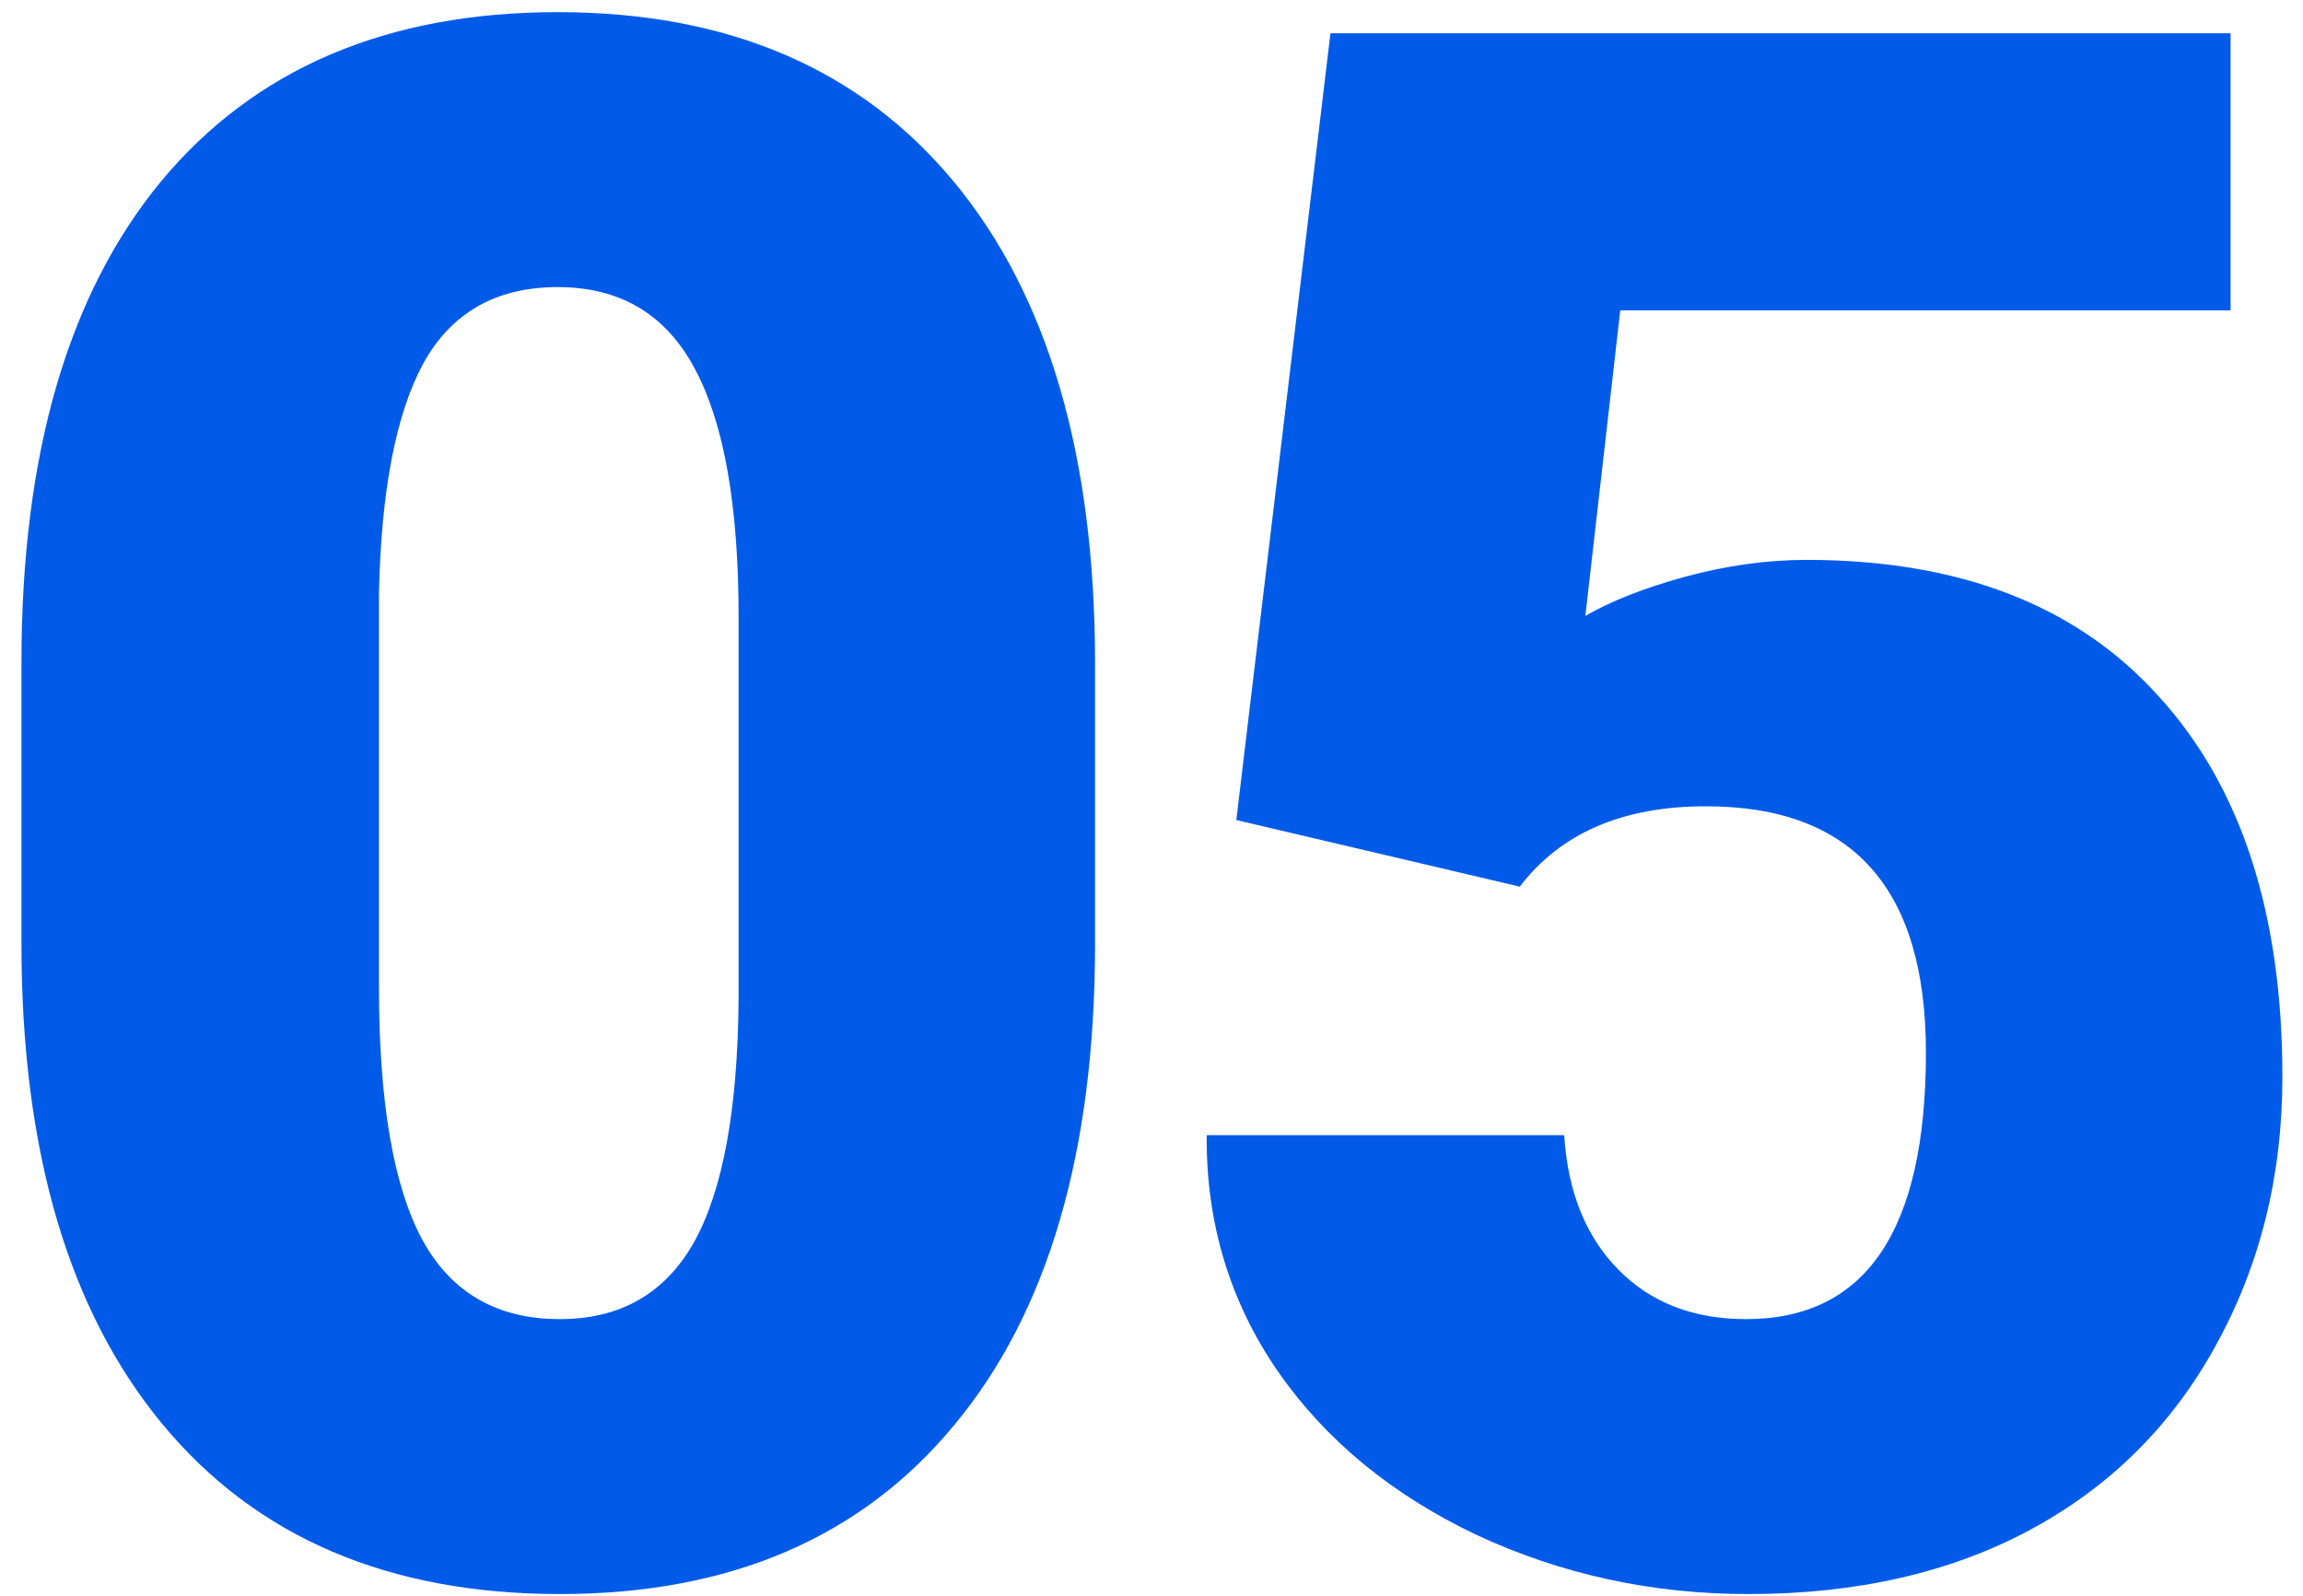
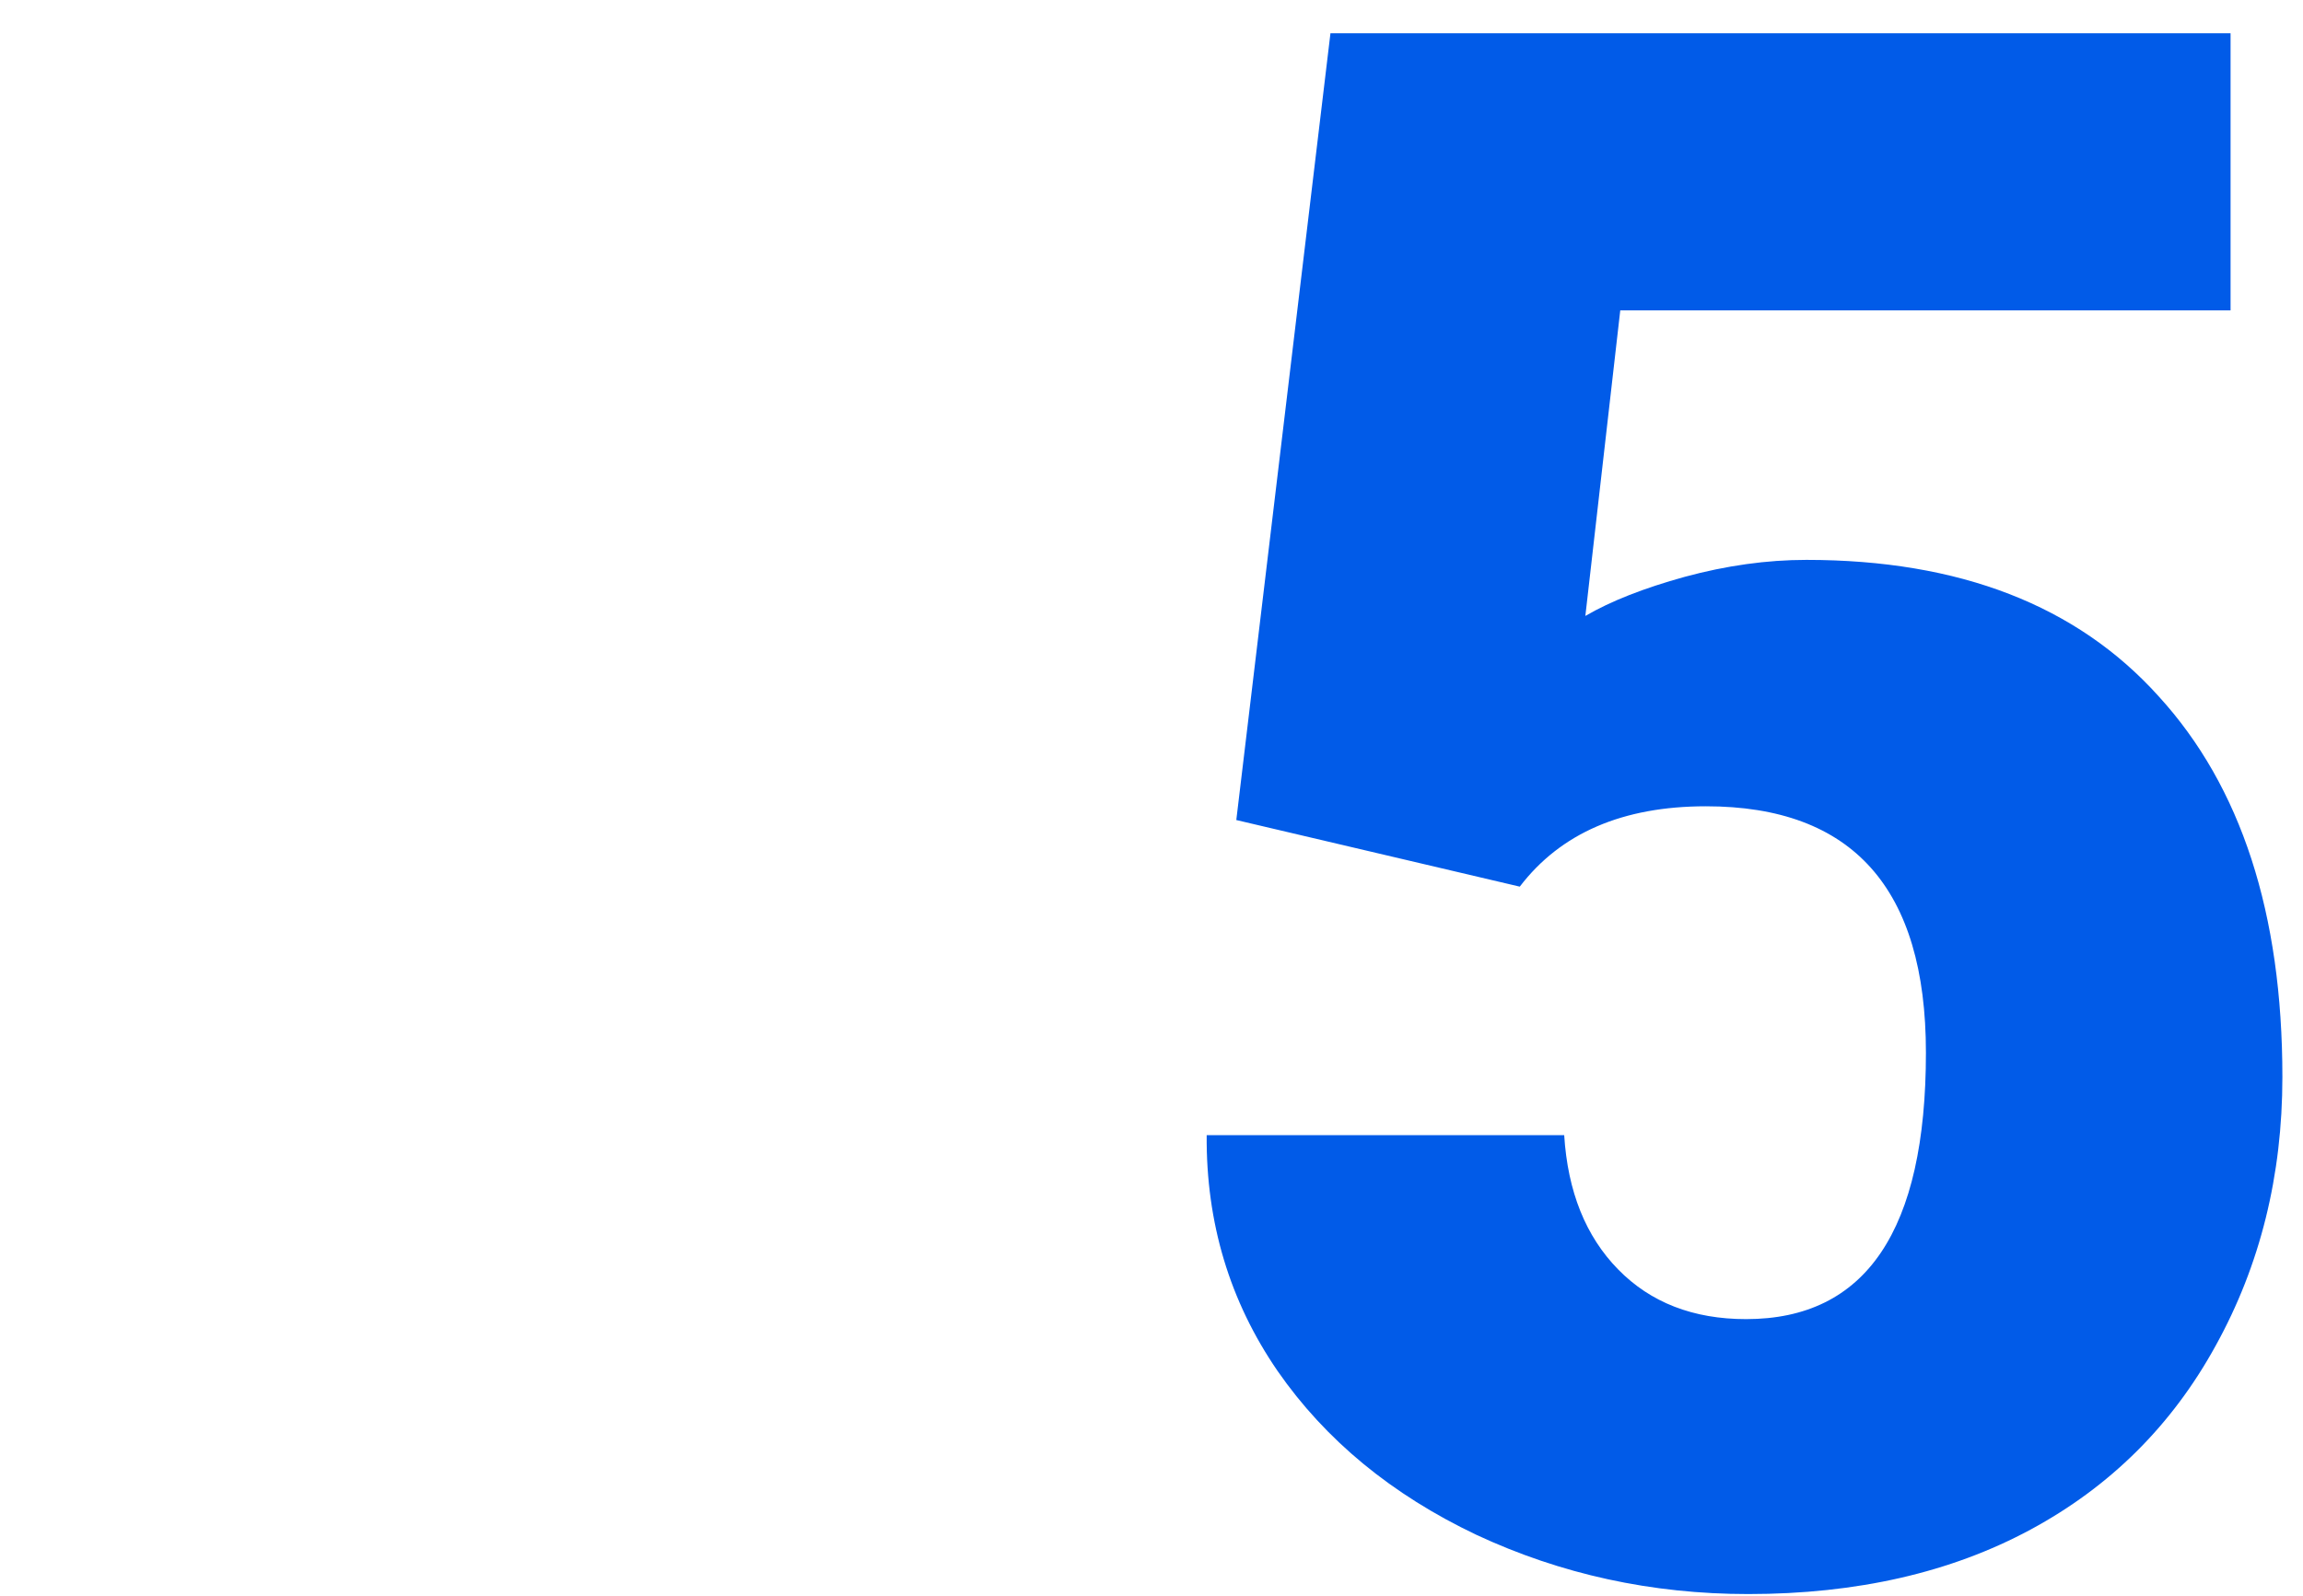
<svg xmlns="http://www.w3.org/2000/svg" width="101" height="70" viewBox="0 0 101 70" fill="none">
-   <path d="M48.024 41.4C48.024 50.523 45.967 57.558 41.855 62.506C37.773 67.454 32.005 69.928 24.552 69.928C17.038 69.928 11.224 67.438 7.111 62.459C2.998 57.481 0.941 50.461 0.941 41.4V29.061C0.941 19.938 2.982 12.903 7.064 7.955C11.177 3.007 16.976 0.533 24.459 0.533C31.943 0.533 37.742 3.023 41.855 8.001C45.967 12.98 48.024 20.016 48.024 29.107V41.4ZM32.392 27.066C32.392 22.211 31.758 18.593 30.49 16.212C29.222 13.8 27.212 12.594 24.459 12.594C21.769 12.594 19.805 13.707 18.568 15.934C17.362 18.16 16.713 21.531 16.62 26.046V43.302C16.62 48.342 17.254 52.038 18.522 54.388C19.79 56.708 21.8 57.867 24.552 57.867C27.212 57.867 29.175 56.738 30.443 54.481C31.711 52.193 32.361 48.621 32.392 43.766V27.066Z" fill="#015BE8" />
  <path d="M54.219 35.973L58.348 1.461H97.823V13.614H71.058L69.527 27.02C70.64 26.371 72.094 25.799 73.887 25.304C75.712 24.809 77.49 24.561 79.222 24.561C85.932 24.561 91.081 26.556 94.669 30.545C98.287 34.504 100.096 40.07 100.096 47.245C100.096 51.574 99.122 55.502 97.173 59.027C95.256 62.521 92.55 65.212 89.056 67.098C85.561 68.984 81.433 69.928 76.671 69.928C72.434 69.928 68.46 69.062 64.749 67.33C61.038 65.567 58.131 63.171 56.028 60.14C53.926 57.079 52.89 53.63 52.92 49.796H68.599C68.754 52.27 69.542 54.234 70.965 55.687C72.388 57.141 74.258 57.867 76.578 57.867C81.835 57.867 84.463 53.971 84.463 46.178C84.463 38.972 81.247 35.37 74.815 35.37C71.166 35.37 68.445 36.545 66.651 38.895L54.219 35.973Z" fill="#015BE8" />
</svg>